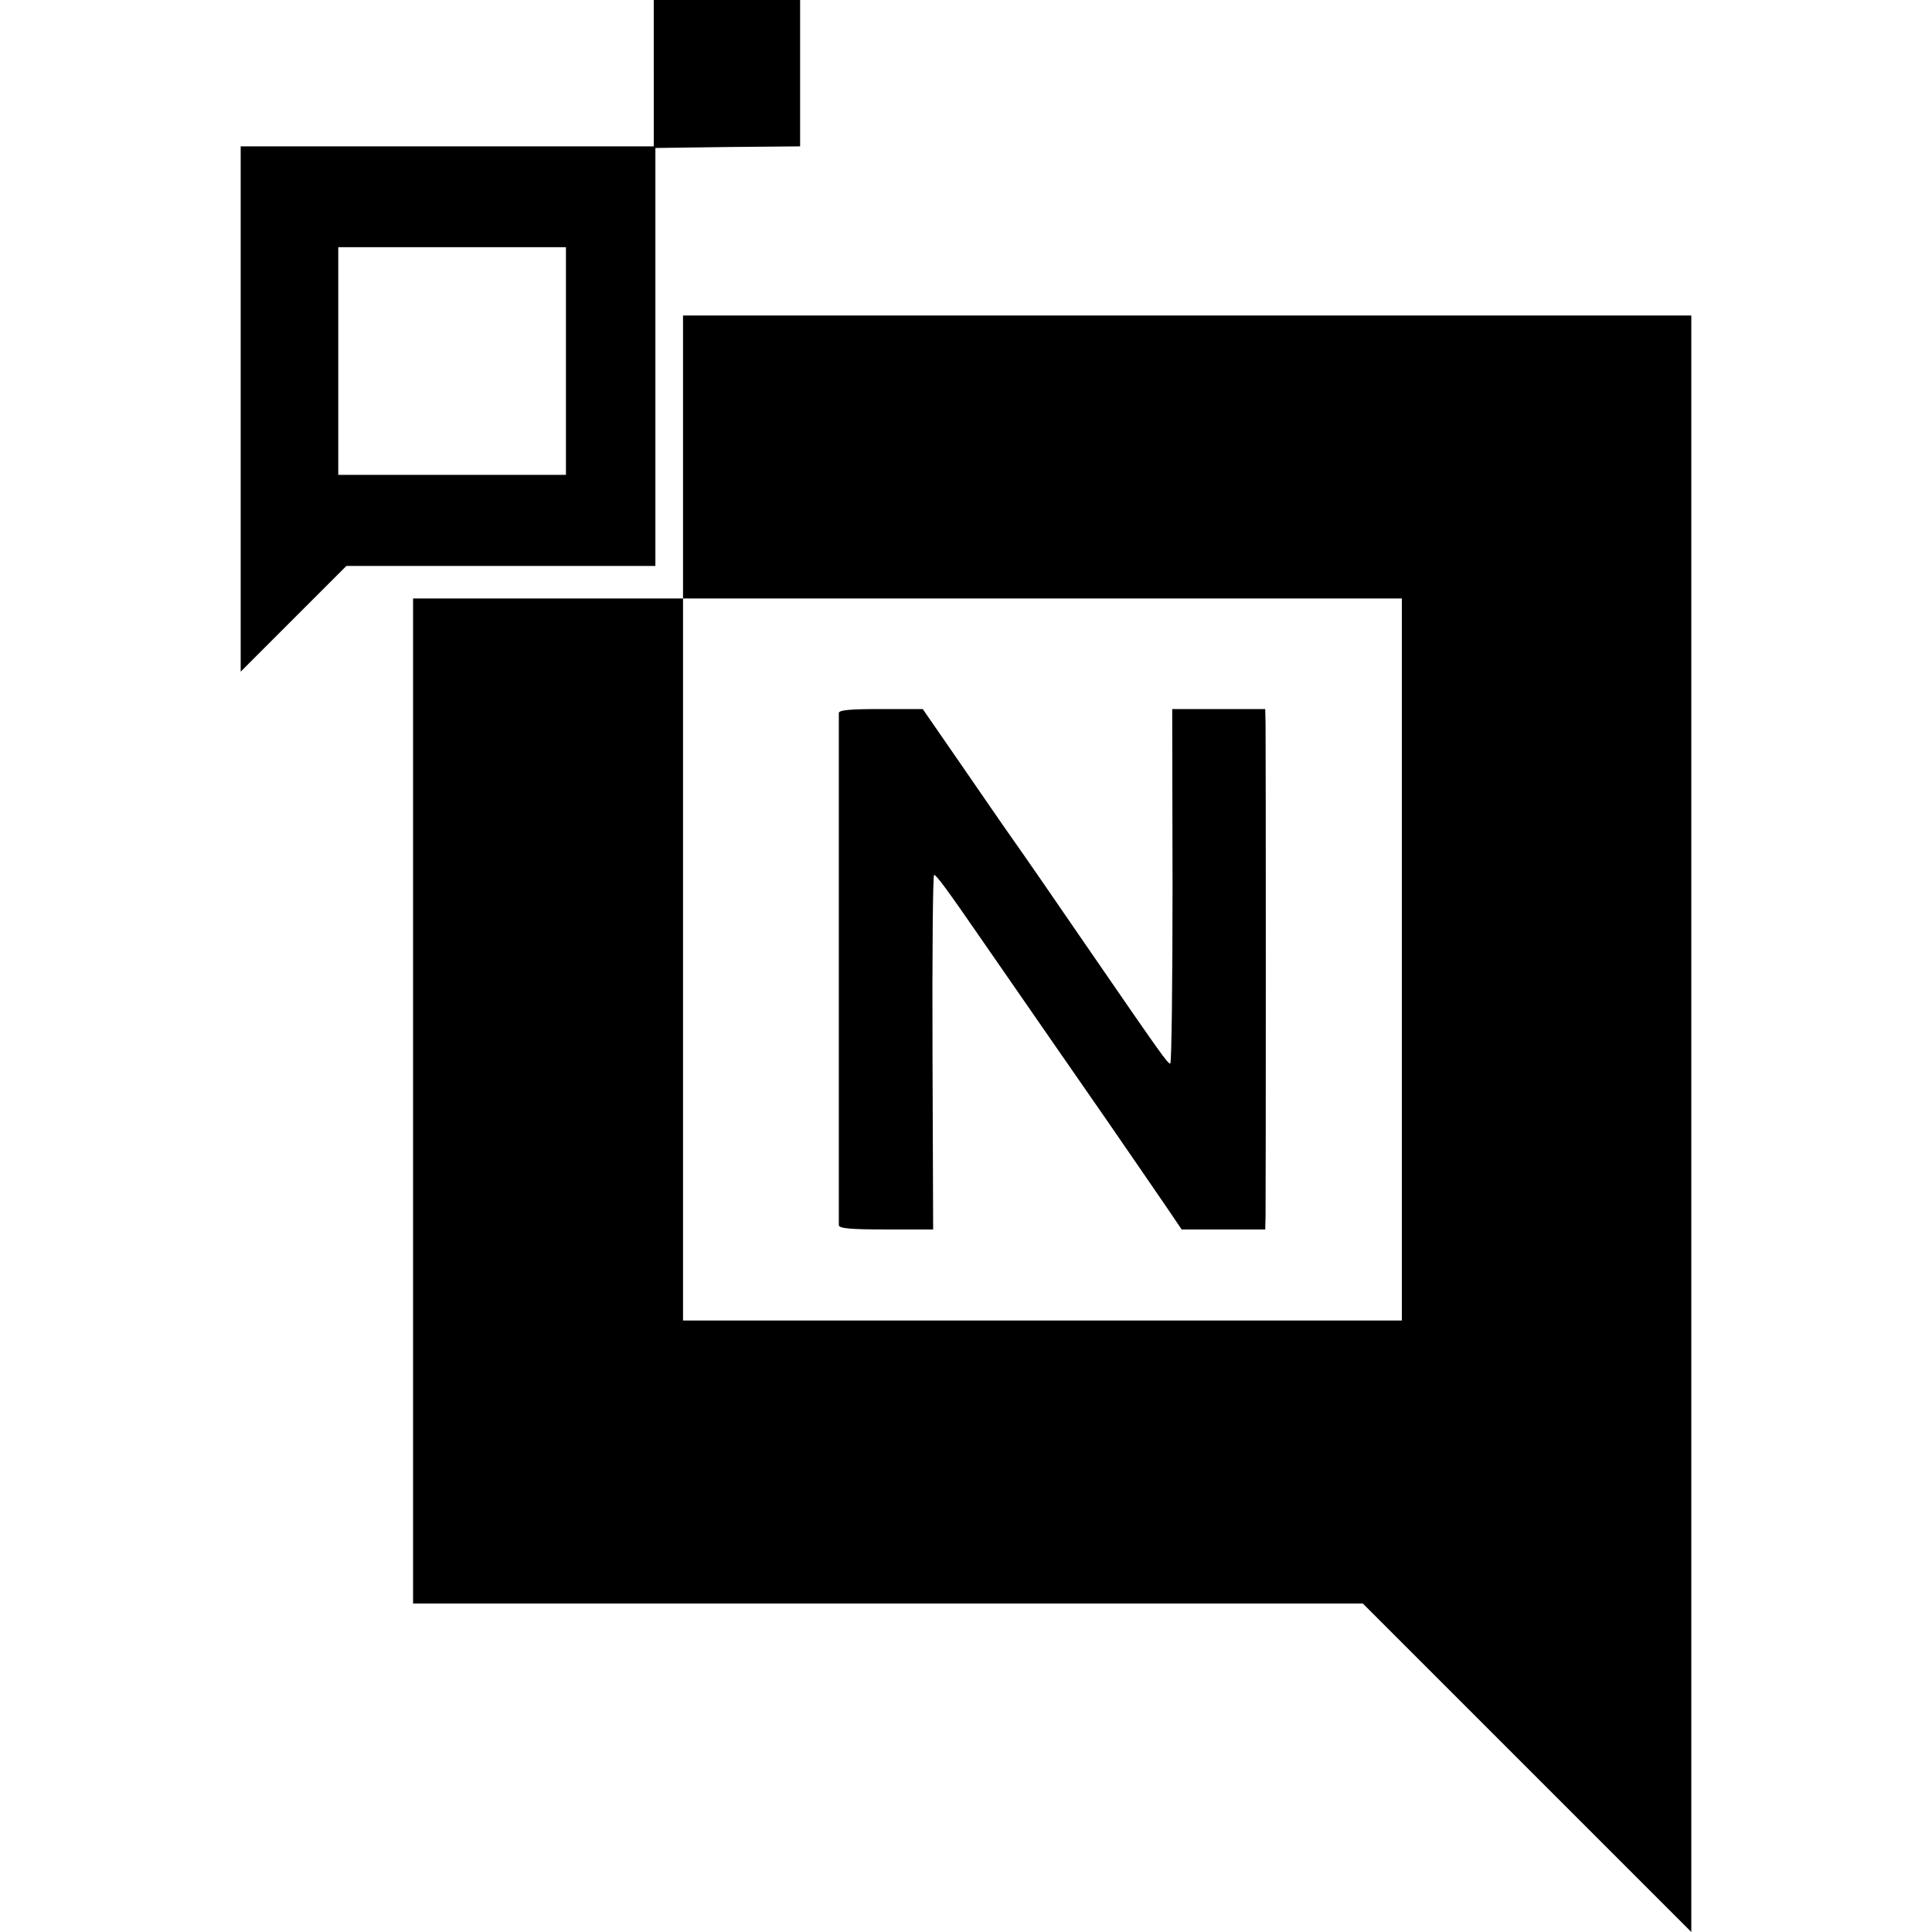
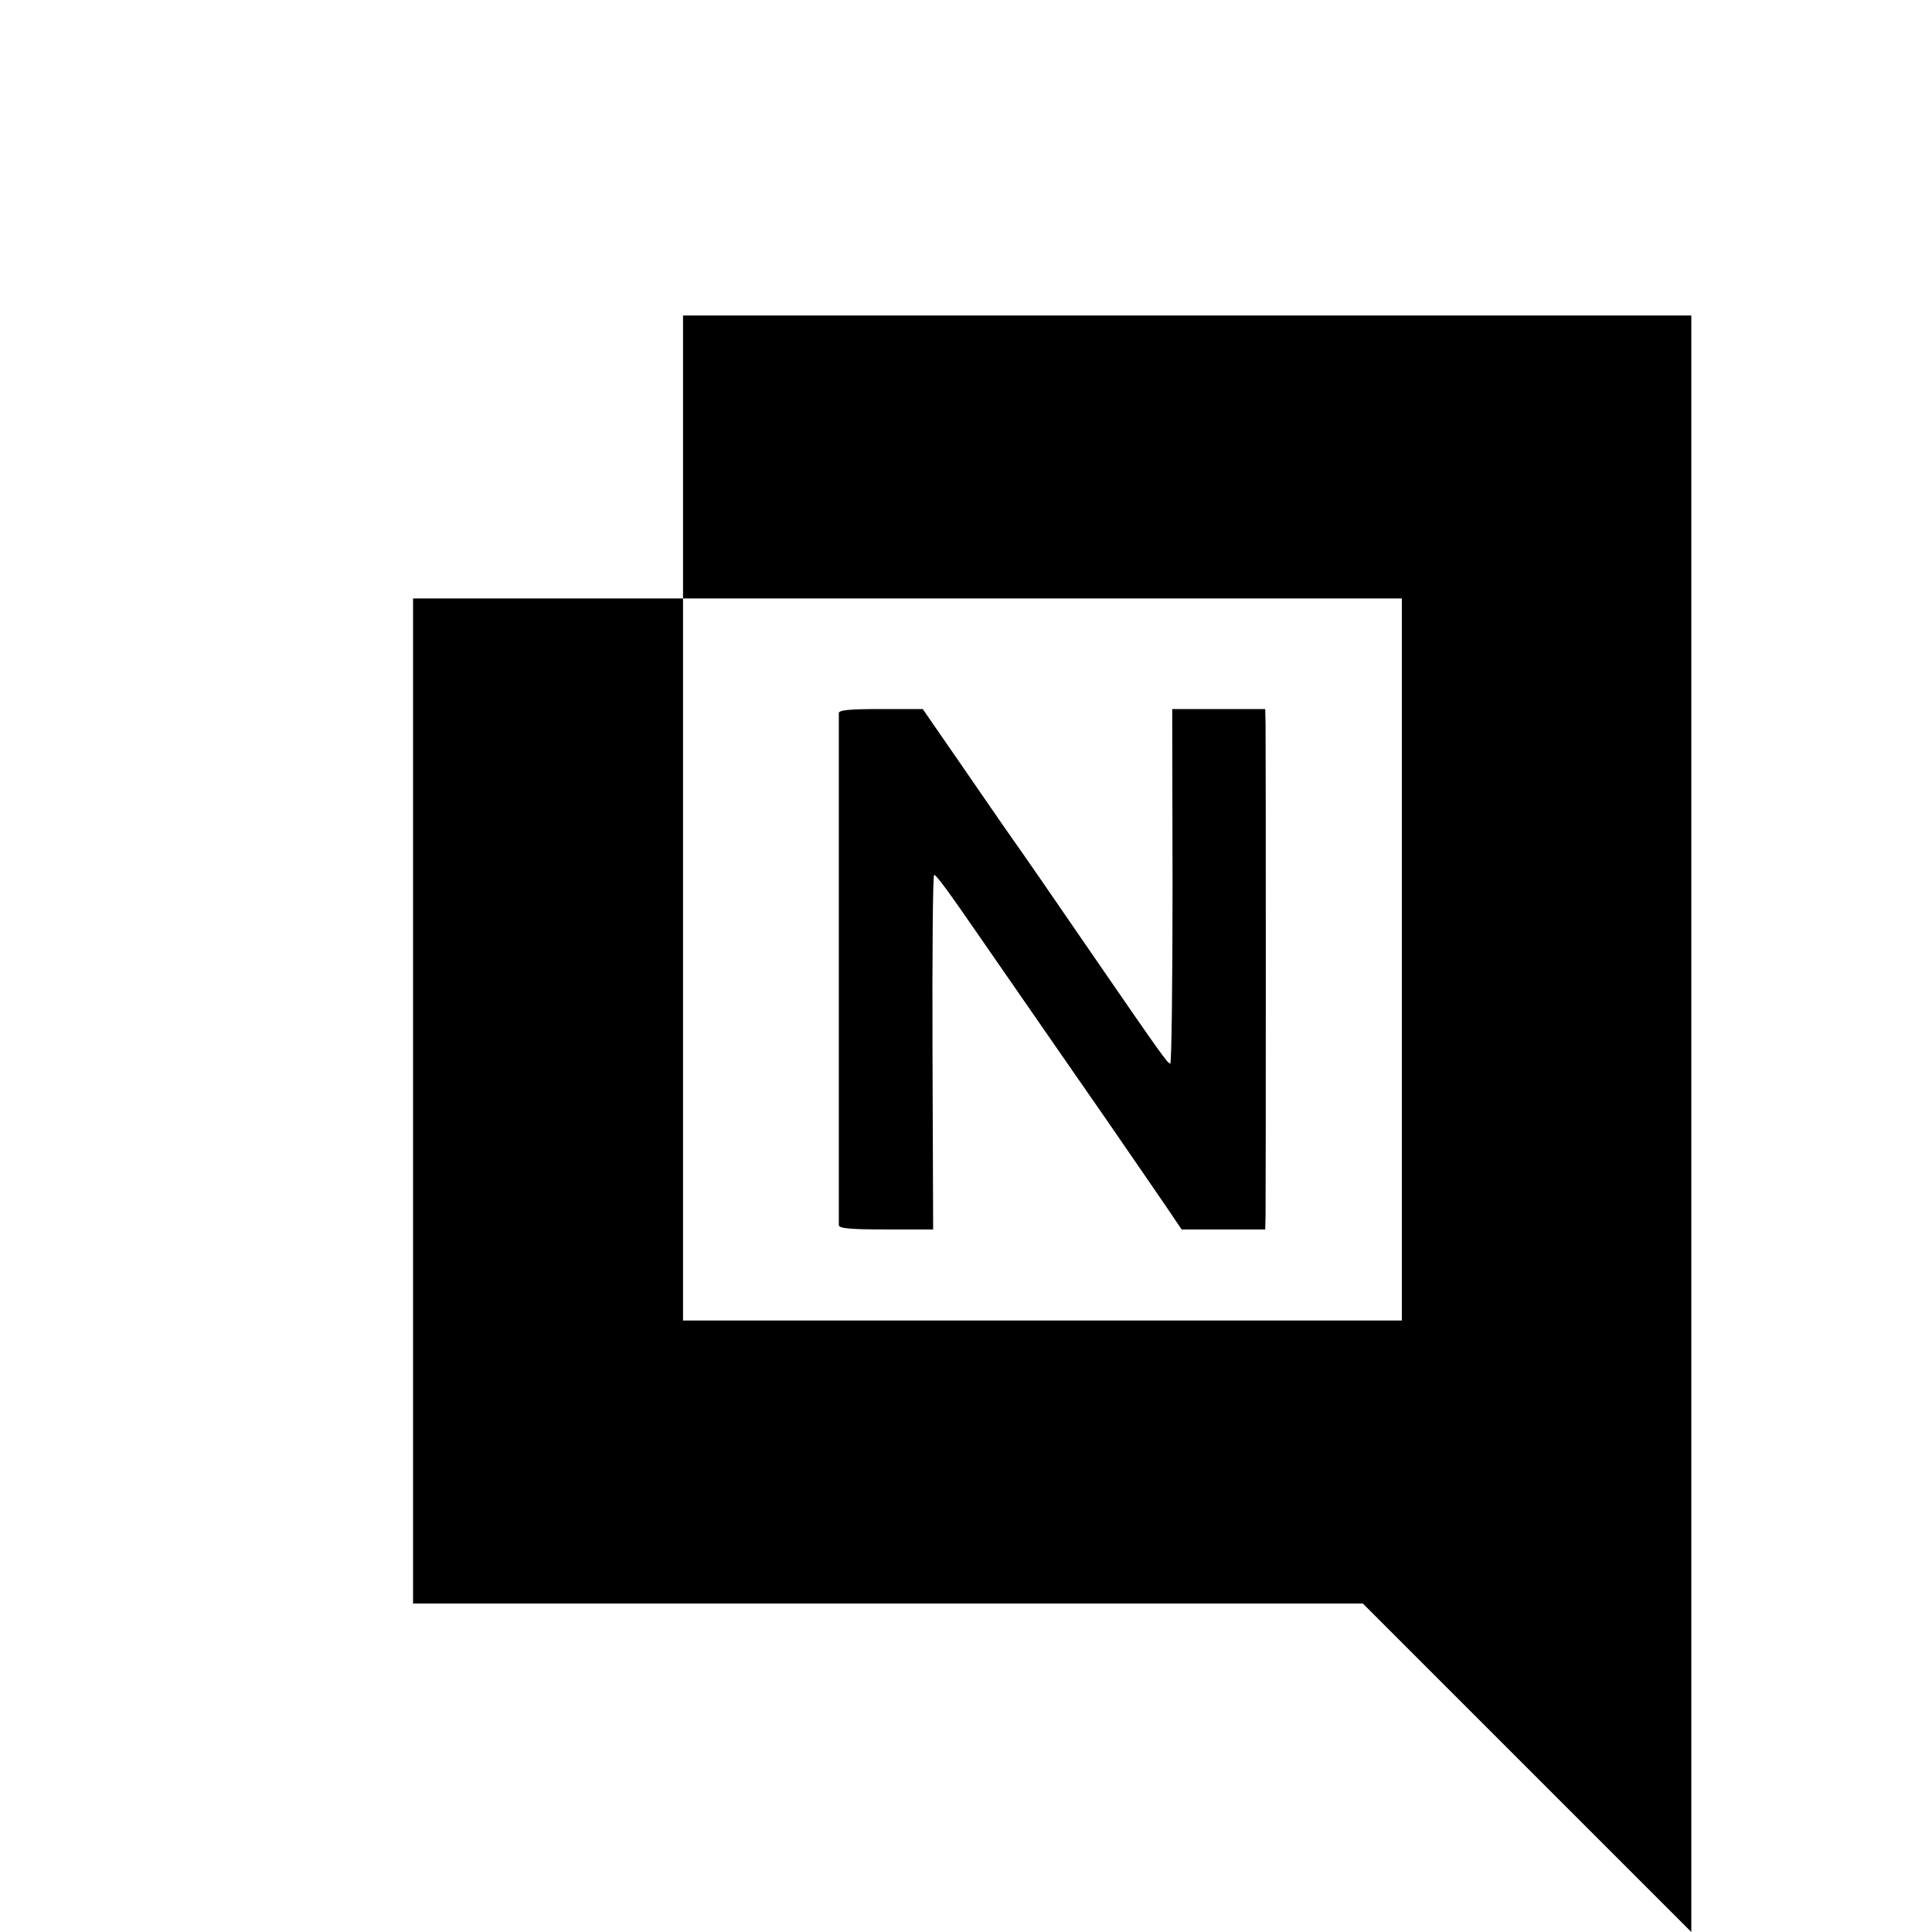
<svg xmlns="http://www.w3.org/2000/svg" version="1.0" width="594pt" height="594pt" viewBox="0 0 594 594" preserveAspectRatio="xMidYMid meet">
  <g transform="translate(0,594) scale(0.1,-0.1)" fill="#000000" stroke="none">
-     <path d="M2010 5715 l0 -225 -635 0 -635 0 0 -807 0 -808 163 163 162 162 475 0 475 0 0 643 0 642 223 3 222 2 0 225 0 225 -225 0 -225 0 0 -225z m-270 -885 l0 -350 -350 0 -350 0 0 350 0 350 350 0 350 0 0 -350z" />
    <path d="M2100 4535 l0 -435 -415 0 -415 0 0 -1545 0 -1545 1460 0 1460 0 505 -505 505 -505 0 2485 0 2485 -1550 0 -1550 0 0 -435z m2210 -1545 l0 -1110 -1105 0 -1105 0 0 1110 0 1110 1105 0 1105 0 0 -1110z" />
    <path d="M2579 3748 c0 -17 0 -1559 0 -1575 1 -10 37 -13 145 -13 l145 0 -2 545 c-1 300 1 545 5 545 7 0 42 -48 140 -190 53 -77 347 -501 388 -560 30 -43 147 -214 187 -272 l46 -68 128 0 129 0 1 43 c1 57 1 1450 0 1510 l-1 47 -143 0 -143 0 1 -545 c0 -300 -3 -545 -7 -545 -8 0 -26 25 -253 355 -104 152 -210 305 -235 340 -25 35 -96 139 -159 230 l-114 165 -129 0 c-95 0 -128 -3 -129 -12z" />
  </g>
</svg>